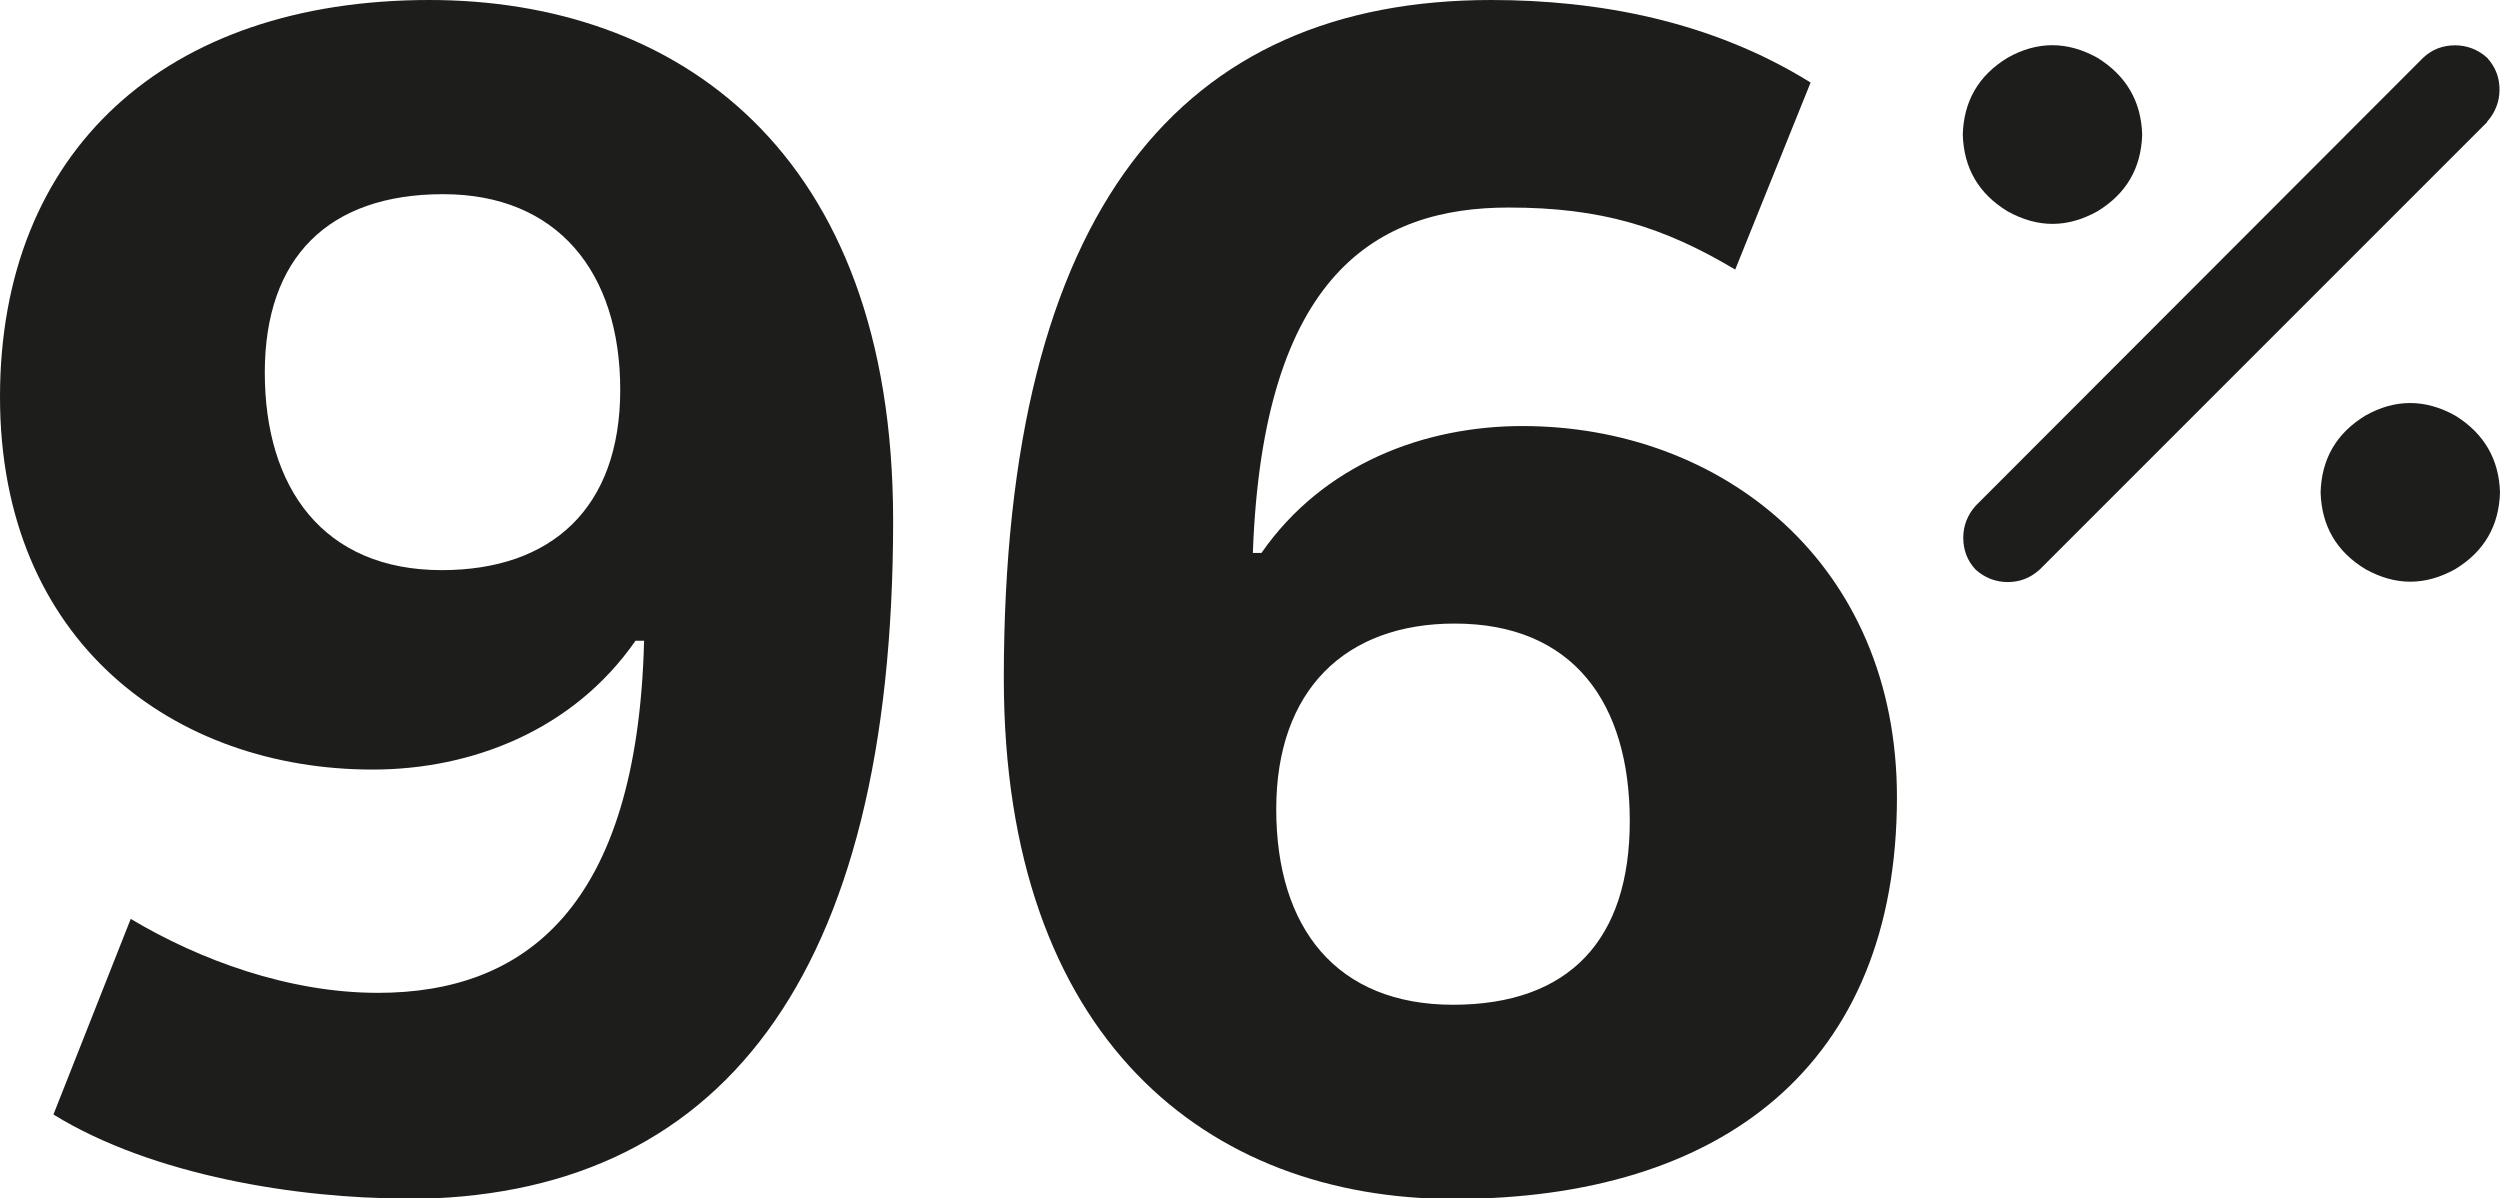
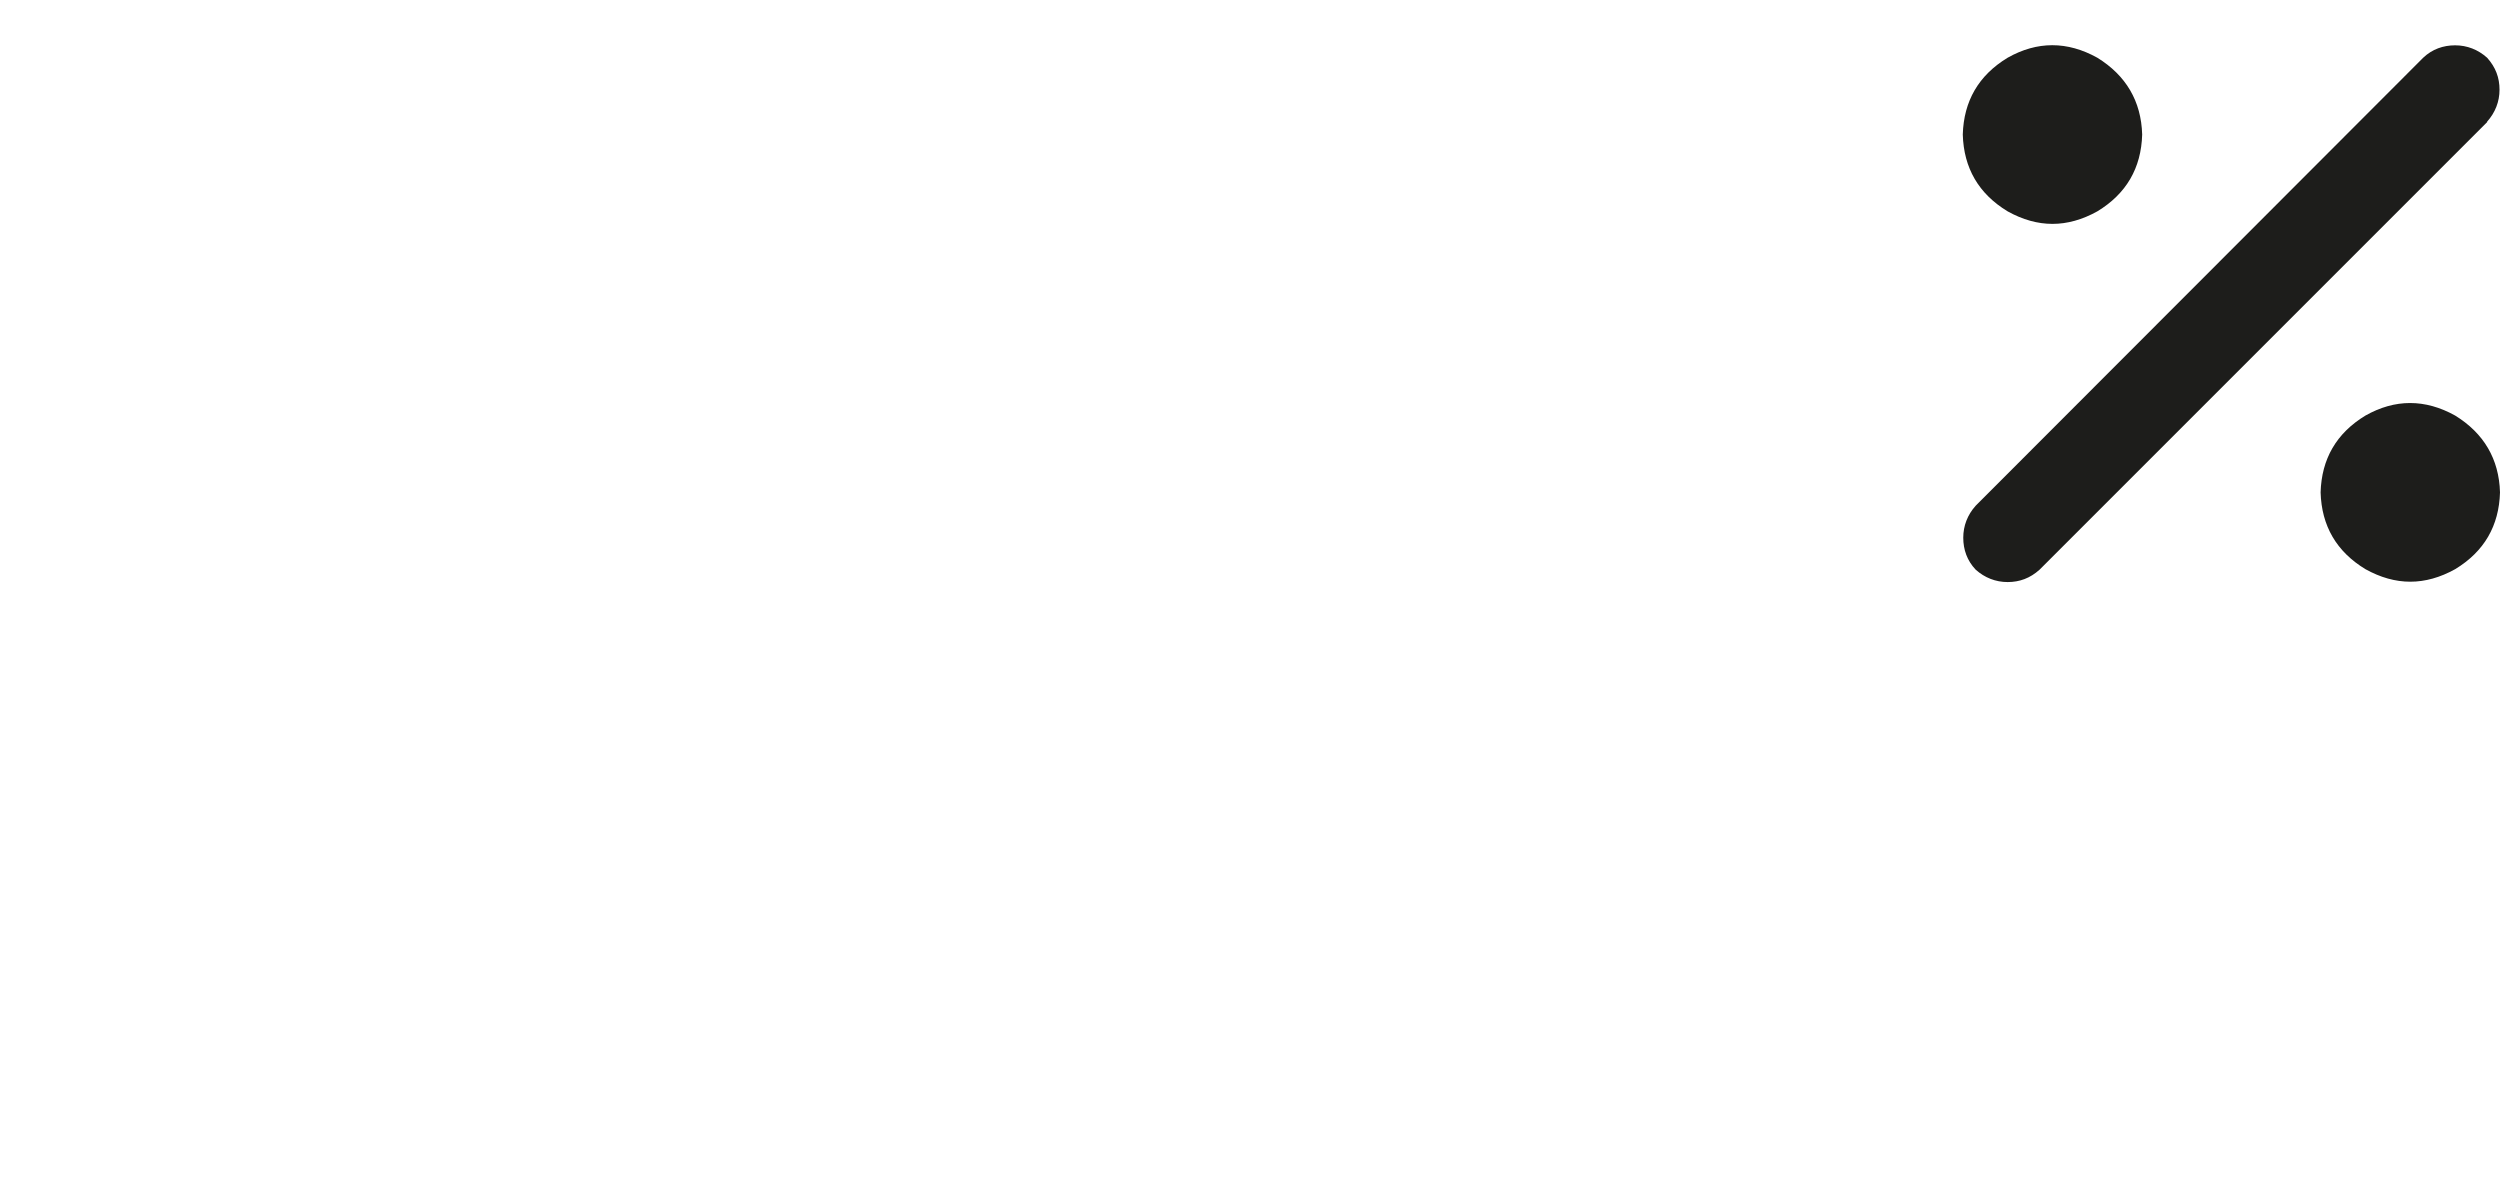
<svg xmlns="http://www.w3.org/2000/svg" viewBox="0 0 52.4 25.12" data-name="Warstwa 2" id="Warstwa_2">
  <defs>
    <style>
      .cls-1 {
        fill: #1d1d1b;
        stroke-width: 0px;
      }
    </style>
  </defs>
  <g data-name="Warstwa 1" id="Warstwa_1-2">
    <g>
      <g>
-         <path d="M8.5,25.12c-2.23,0-5.29-.47-7.38-1.76l1.62-4.1c1.44.86,3.31,1.55,5.18,1.55,3.06,0,5.44-1.76,5.58-7.38h-.18c-1.3,1.87-3.42,2.7-5.51,2.7-4.14,0-7.81-2.66-7.81-7.81S3.46,0,9,0c5.15,0,9.72,3.13,9.72,10.91,0,9.61-3.64,14.22-10.22,14.22ZM9.29,4.07c-2.41,0-3.74,1.33-3.74,3.74s1.22,4.14,3.71,4.14c2.3,0,3.74-1.3,3.74-3.78s-1.33-4.1-3.71-4.1Z" class="cls-1" />
-         <path d="M31.25,0c2.23,0,4.61.43,6.7,1.73l-1.58,3.92c-1.51-.9-2.81-1.3-4.75-1.3-2.74,0-5.15,1.37-5.36,7.24h.18c1.3-1.87,3.42-2.66,5.47-2.66,4.18,0,7.85,2.88,7.85,7.78,0,5.62-3.67,8.42-9.29,8.42-5.15,0-9.43-3.35-9.43-10.91,0-9.86,3.74-14.22,10.22-14.22ZM30.45,21.06c2.45,0,3.71-1.37,3.71-3.85s-1.19-4.14-3.67-4.14c-2.3,0-3.74,1.4-3.74,3.89s1.26,4.1,3.71,4.1Z" class="cls-1" />
-       </g>
+         </g>
      <path d="M52.13,2.56l-9.38,9.38c-.2.18-.42.26-.67.26s-.48-.09-.67-.26c-.18-.19-.26-.42-.26-.67s.09-.48.26-.67L50.79,1.21c.19-.18.42-.26.67-.26s.48.09.67.26c.18.2.26.42.26.67s-.09.48-.26.67ZM44.9,2.82c-.02.7-.33,1.24-.94,1.61-.63.35-1.25.35-1.88,0-.61-.37-.92-.91-.94-1.61.02-.7.33-1.24.94-1.61.62-.35,1.25-.35,1.88,0,.6.37.92.91.94,1.61ZM52.4,10.32c-.02.7-.33,1.24-.94,1.61-.63.35-1.25.35-1.88,0-.61-.37-.92-.91-.94-1.61.02-.7.33-1.24.94-1.61.62-.35,1.25-.35,1.88,0,.6.37.92.91.94,1.61Z" class="cls-1" />
    </g>
  </g>
</svg>